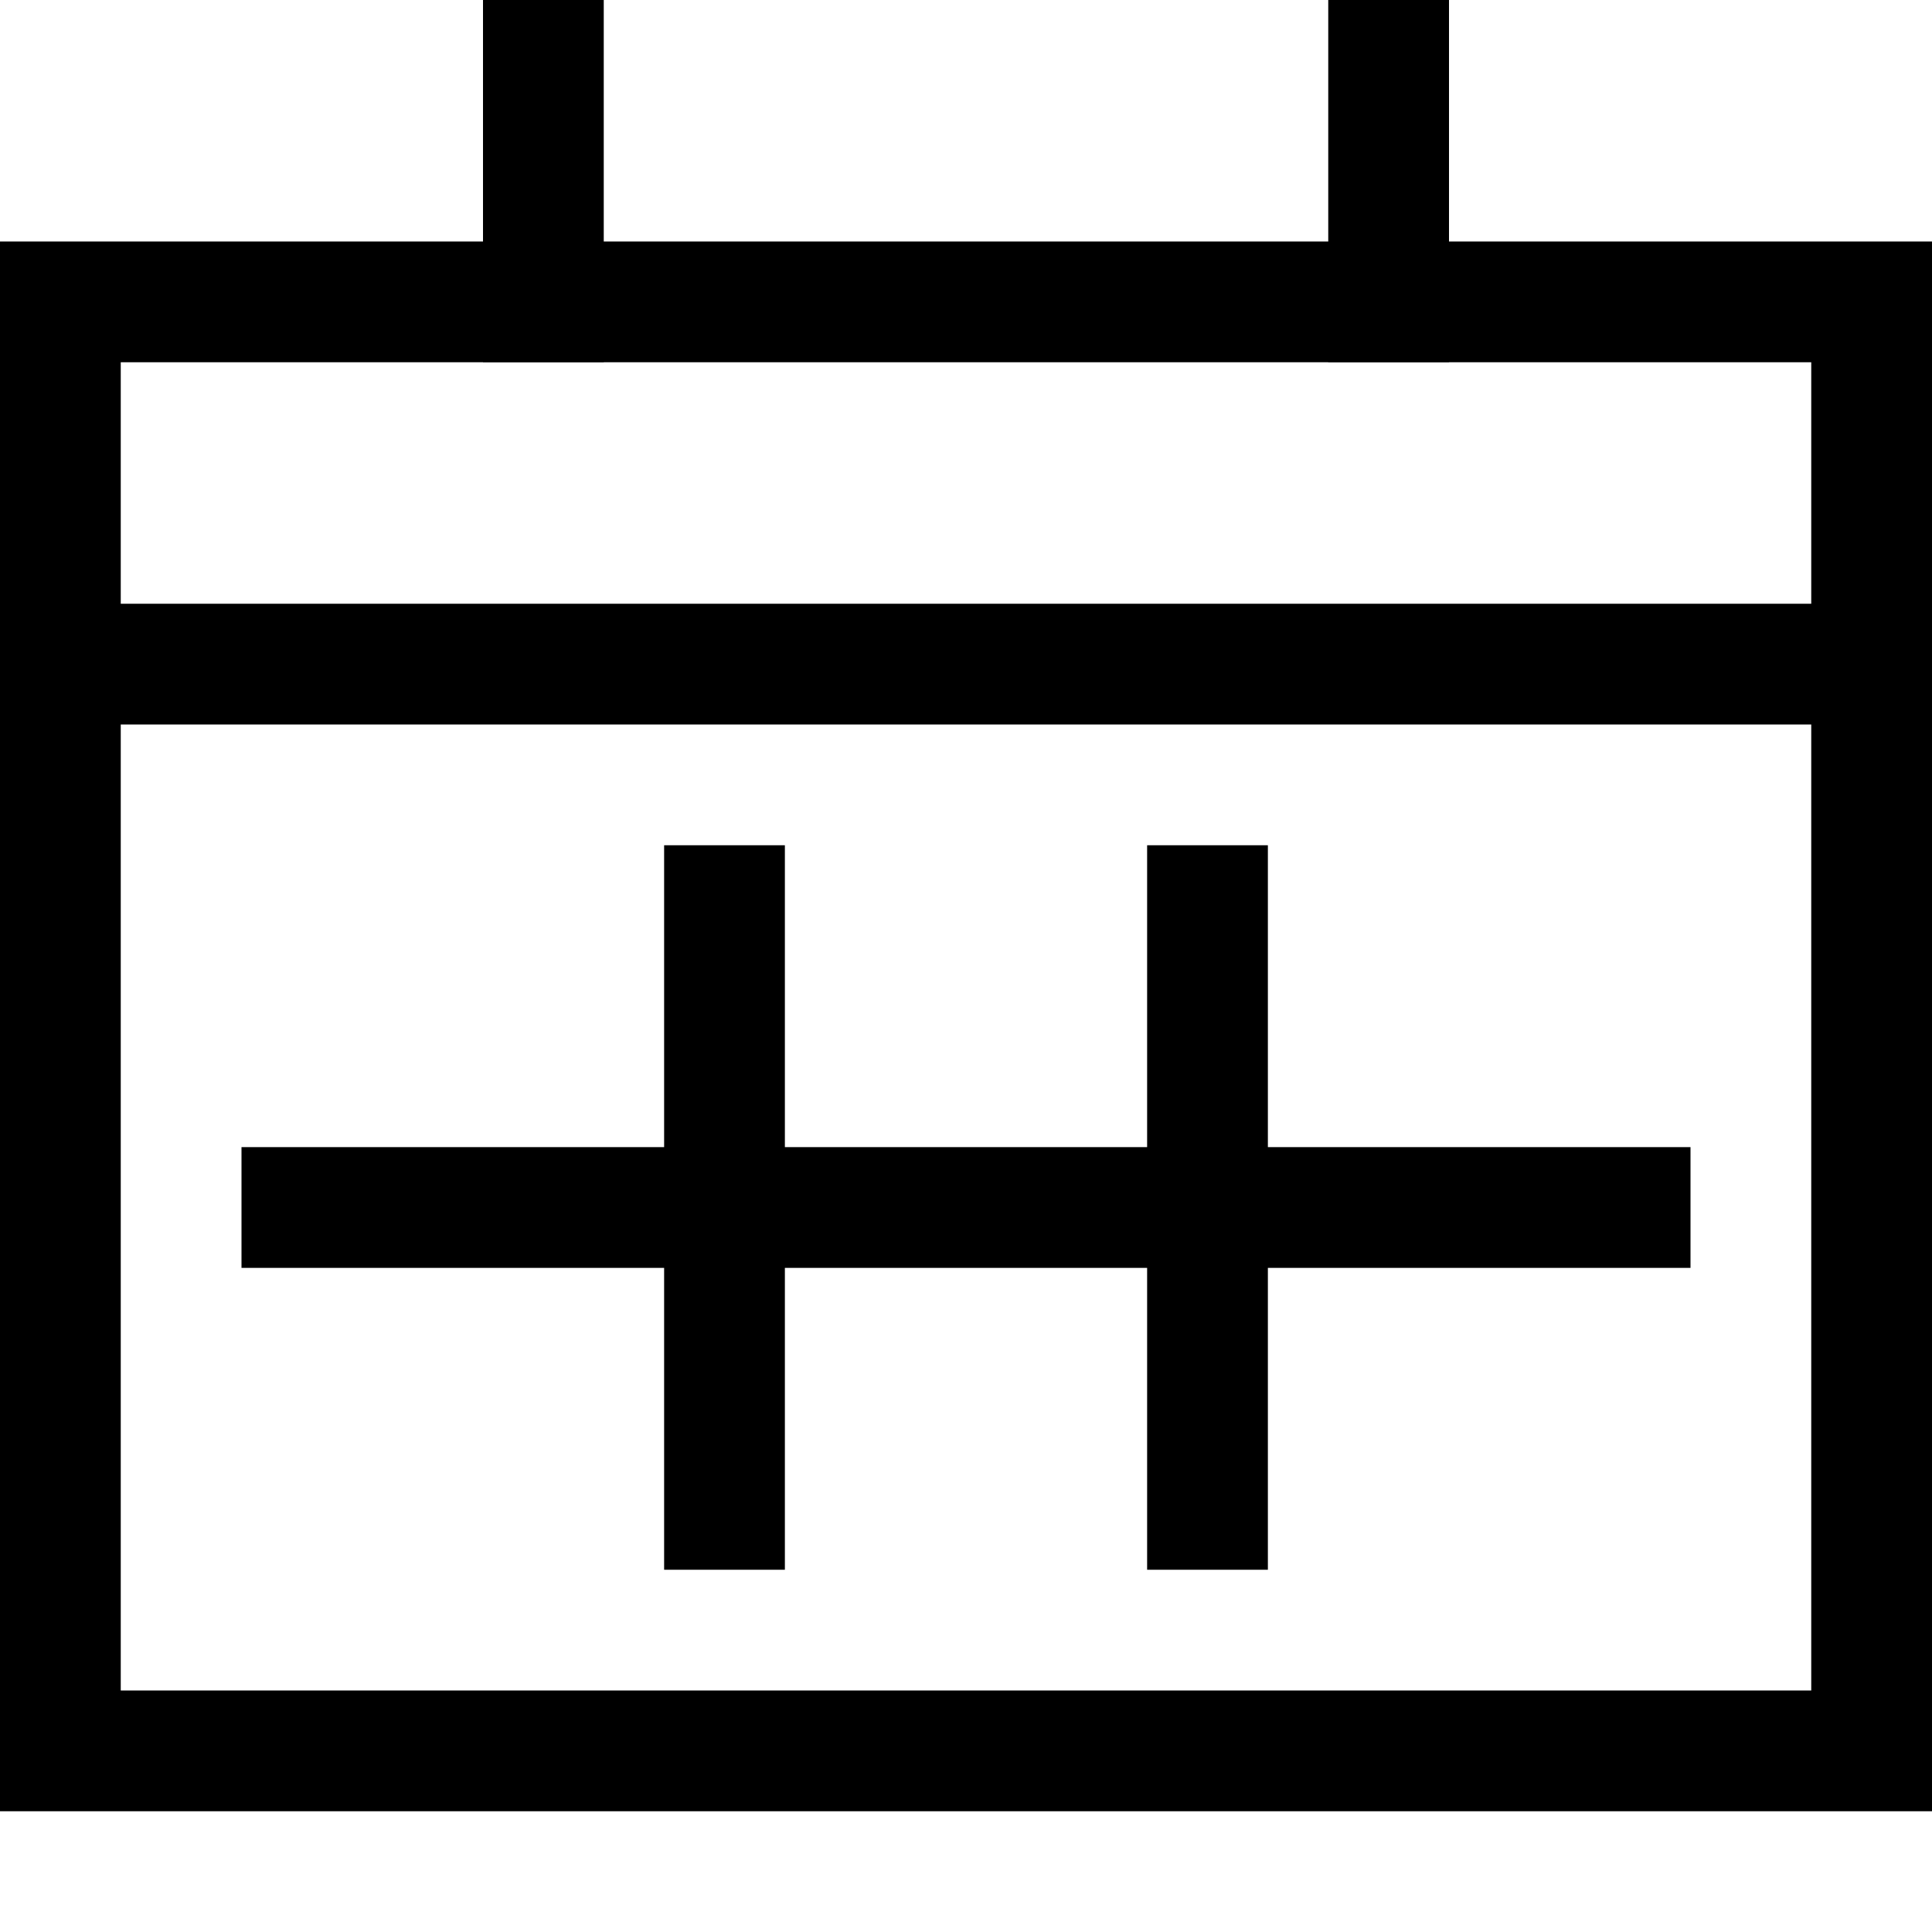
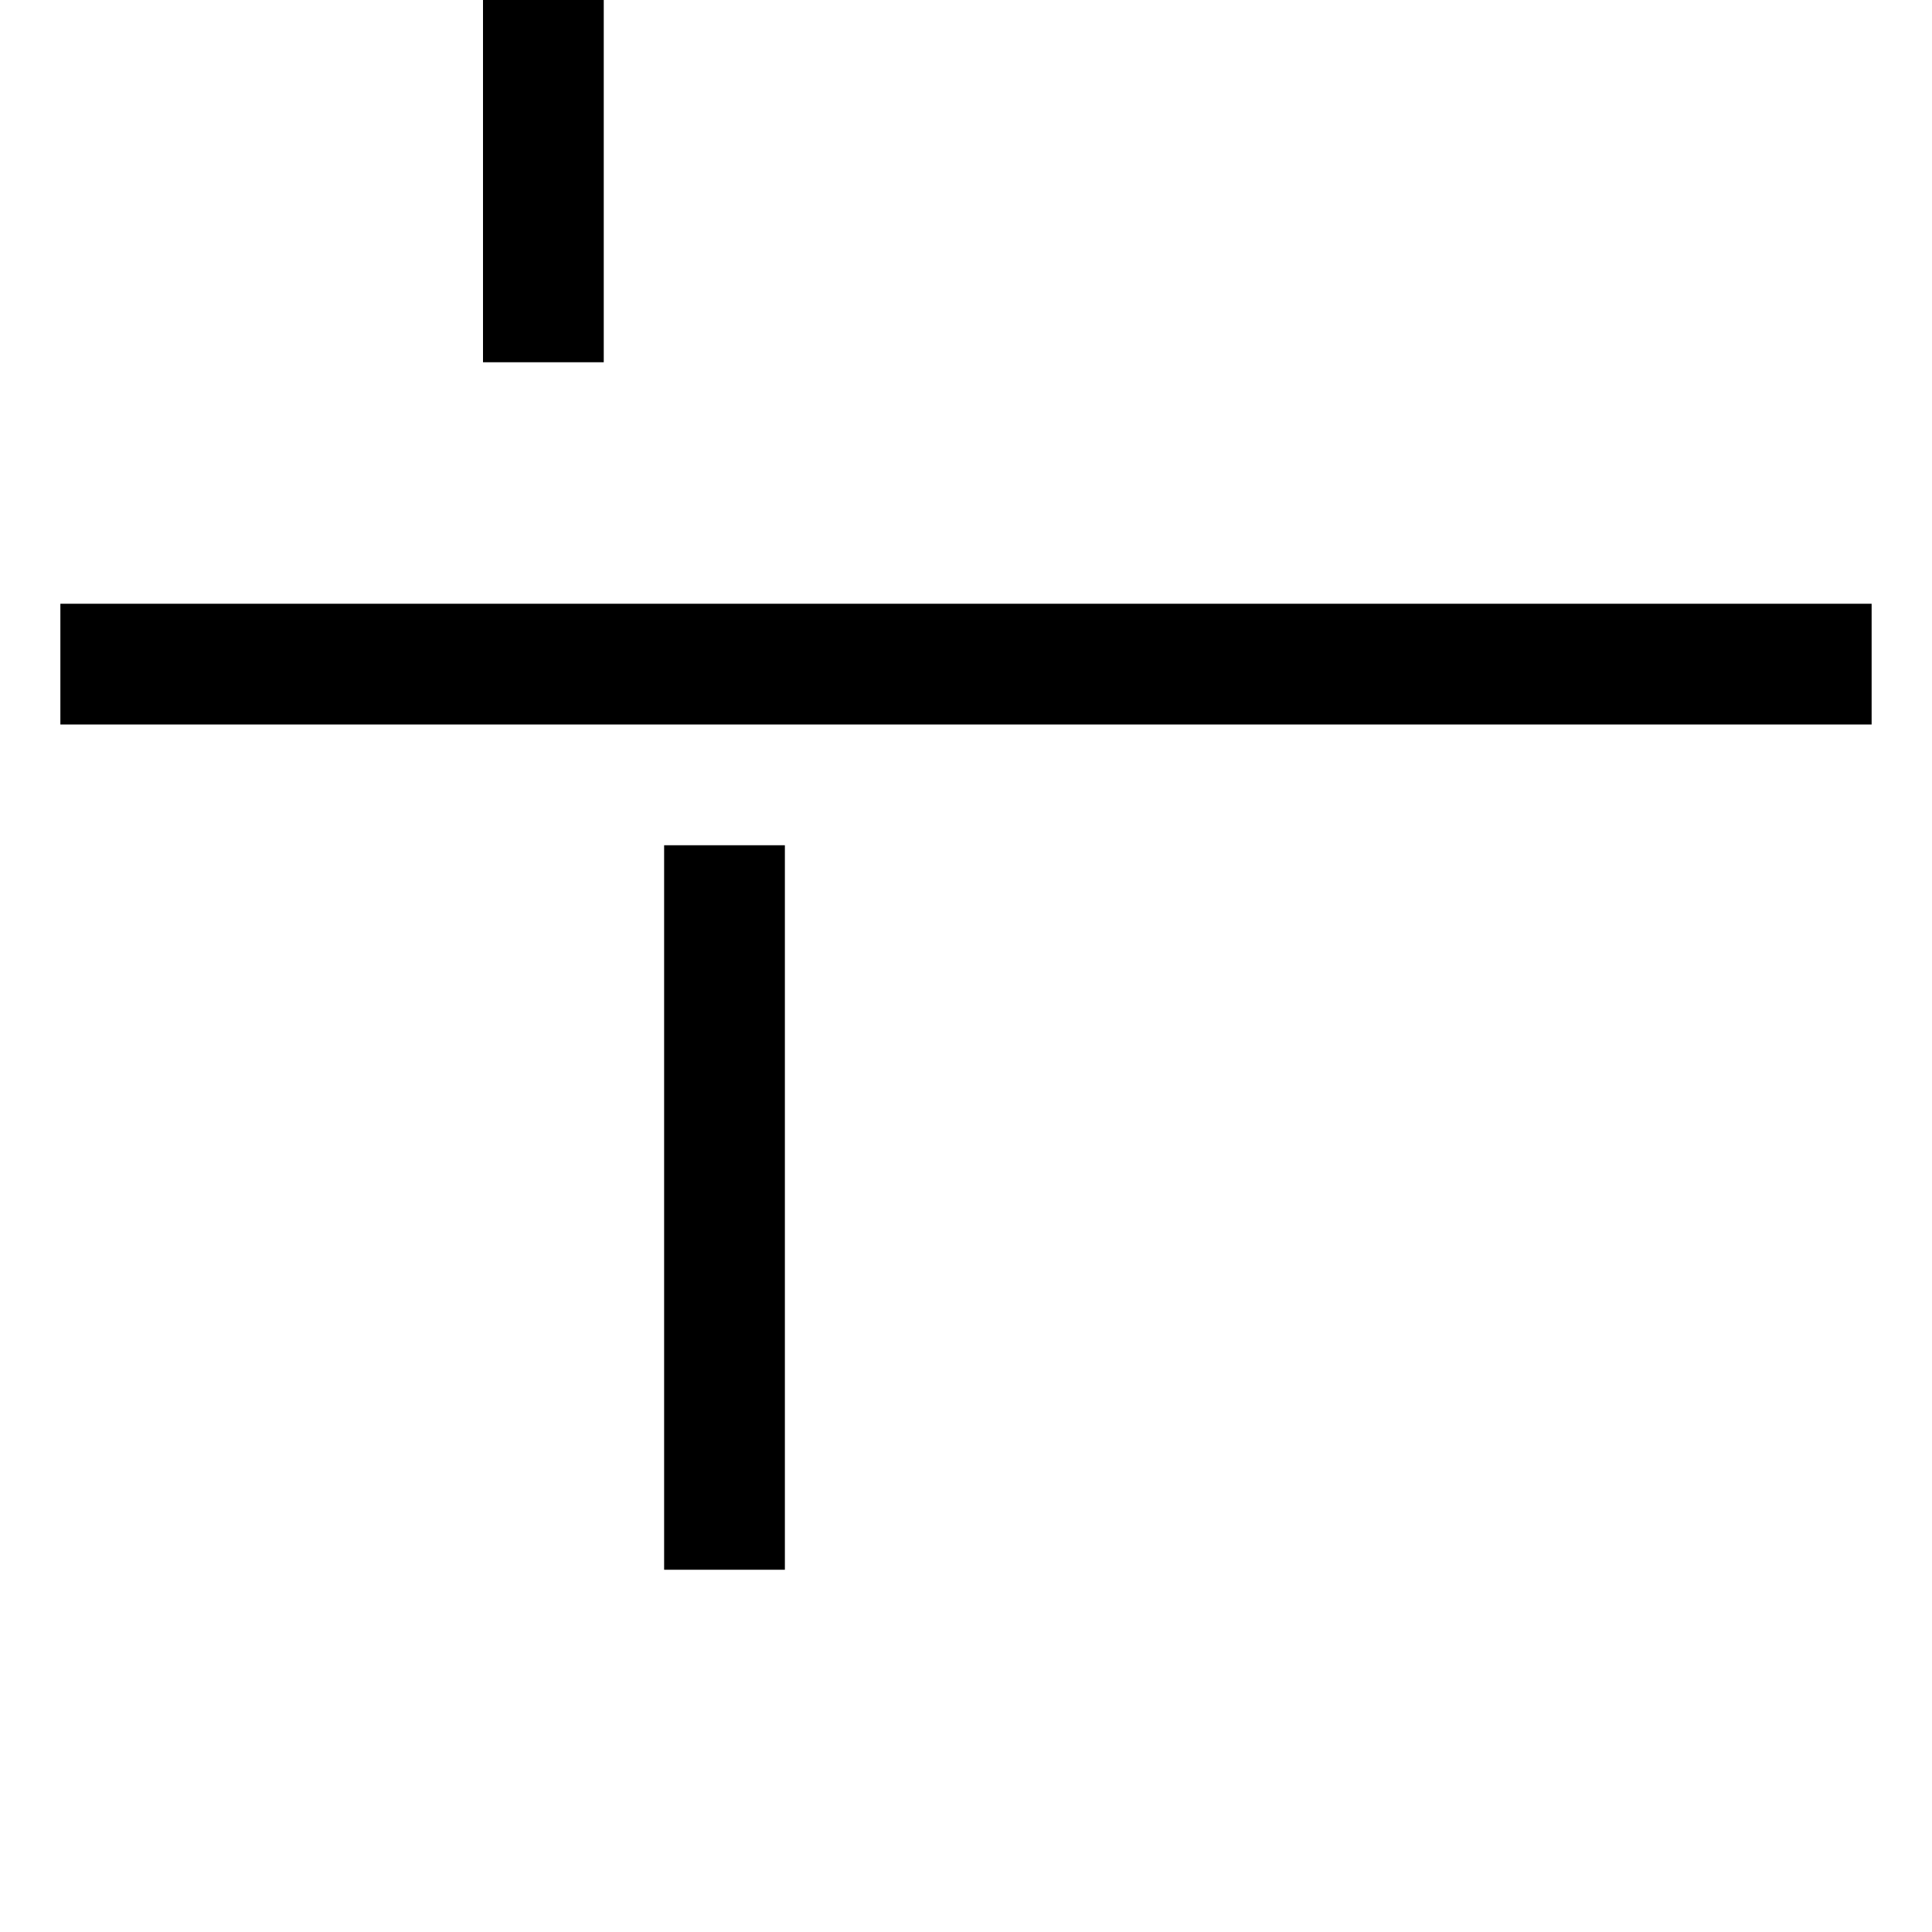
<svg xmlns="http://www.w3.org/2000/svg" version="1.1" id="Layer_1" x="0px" y="0px" viewBox="0 0 32 32" style="enable-background:new 0 0 32 32;" xml:space="preserve">
  <g>
    <g>
      <rect x="1" y="10" width="30" height="2" />
    </g>
    <g>
-       <path d="M32,30H0V4h32V30z M2,28h28V6H2V28z" />
-     </g>
+       </g>
    <g>
      <rect x="8" width="2" height="6" />
    </g>
    <g>
-       <rect x="22" width="2" height="6" />
-     </g>
+       </g>
    <g>
-       <rect x="4" y="19" width="24" height="2" />
-     </g>
+       </g>
    <g>
      <rect x="11" y="14" width="2" height="12" />
    </g>
    <g>
-       <rect x="19" y="14" width="2" height="12" />
-     </g>
+       </g>
  </g>
</svg>